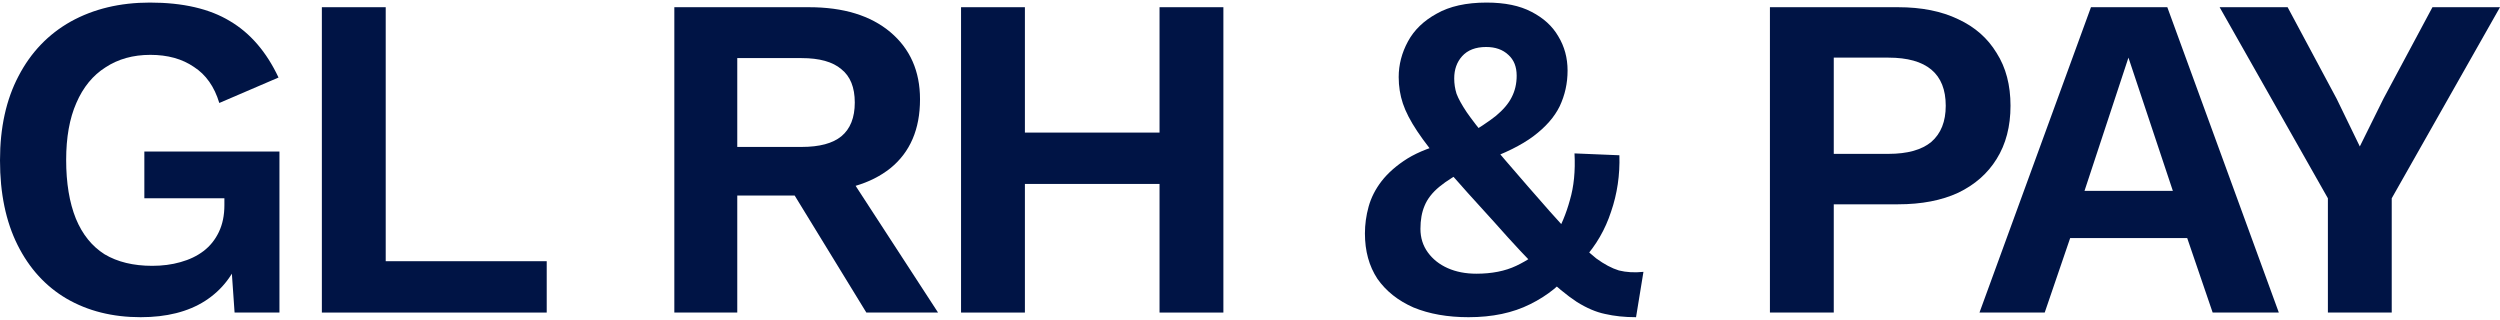
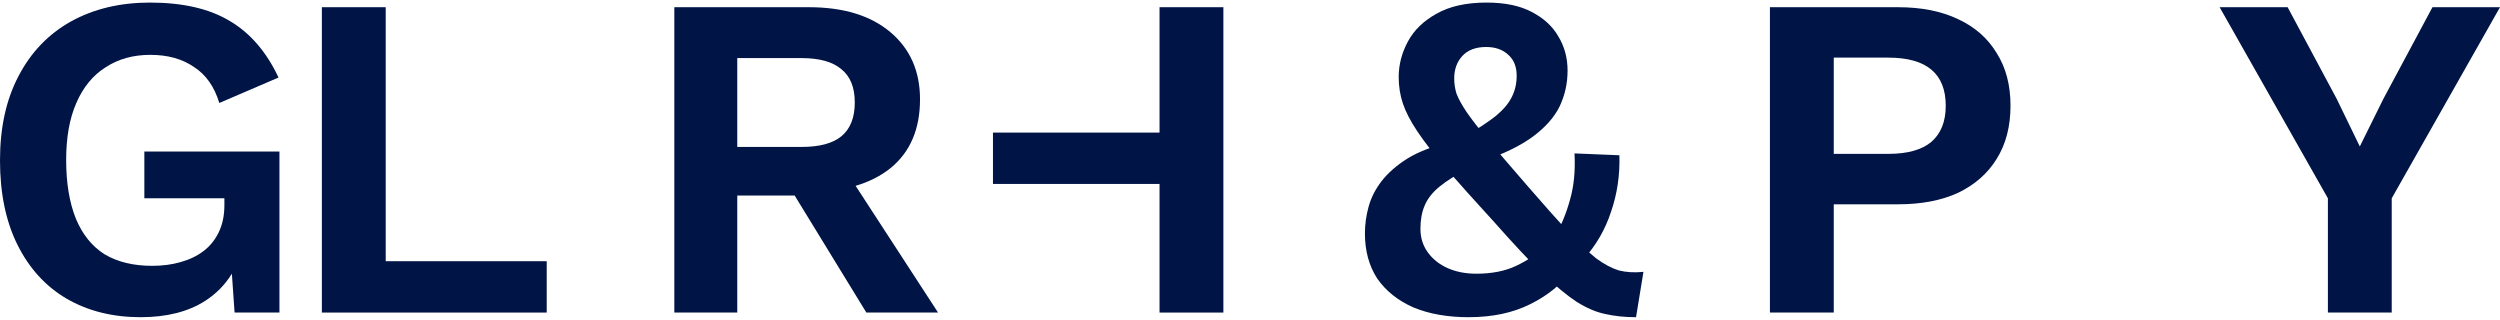
<svg xmlns="http://www.w3.org/2000/svg" width="172" height="22" viewBox="0 0 172 22" fill="none">
  <path d="M9.677 21.823C7.746 21.823 6.048 21.398 4.584 20.549C3.141 19.701 2.016 18.47 1.21 16.857C0.403 15.244 0 13.303 0 11.032C0 8.782 0.424 6.851 1.273 5.238C2.122 3.604 3.321 2.352 4.87 1.482C6.441 0.612 8.255 0.177 10.313 0.177C12.584 0.177 14.42 0.602 15.82 1.451C17.221 2.278 18.335 3.573 19.163 5.334L15.088 7.085C14.749 5.96 14.165 5.132 13.338 4.602C12.531 4.05 11.534 3.774 10.345 3.774C9.157 3.774 8.128 4.061 7.258 4.634C6.388 5.185 5.719 6.002 5.252 7.085C4.785 8.146 4.552 9.451 4.552 11C4.552 12.592 4.775 13.939 5.22 15.043C5.666 16.125 6.324 16.942 7.194 17.494C8.085 18.024 9.178 18.289 10.473 18.289C11.173 18.289 11.82 18.205 12.414 18.035C13.03 17.865 13.56 17.61 14.006 17.271C14.452 16.931 14.802 16.496 15.056 15.966C15.311 15.435 15.438 14.82 15.438 14.12V13.642H9.931V10.427H19.226V21.504H16.139L15.82 16.921L16.584 17.462C16.117 18.862 15.29 19.945 14.101 20.709C12.934 21.451 11.459 21.823 9.677 21.823Z" fill="#001445" />
  <path d="M26.537 17.971H37.614V21.504H22.144V0.496H26.537V17.971Z" fill="#001445" />
  <path d="M55.657 0.496C58.034 0.496 59.902 1.069 61.26 2.214C62.618 3.36 63.297 4.899 63.297 6.83C63.297 8.889 62.618 10.47 61.26 11.573C59.902 12.655 58.045 13.196 55.689 13.196L55.244 13.451H50.724V21.504H46.394V0.496H55.657ZM55.148 10.109C56.379 10.109 57.291 9.865 57.886 9.377C58.501 8.867 58.809 8.093 58.809 7.053C58.809 6.013 58.501 5.249 57.886 4.761C57.291 4.252 56.379 3.997 55.148 3.997H50.724V10.109H55.148ZM57.726 11.032L64.538 21.504H59.605L53.97 12.305L57.726 11.032Z" fill="#001445" />
-   <path d="M84.169 0.496V21.504H79.776V0.496H84.169ZM70.513 0.496V21.504H66.12V0.496H70.513ZM82.068 9.122V12.655H68.316V9.122H82.068Z" fill="#001445" />
+   <path d="M84.169 0.496V21.504H79.776V0.496H84.169ZM70.513 0.496V21.504H66.12H70.513ZM82.068 9.122V12.655H68.316V9.122H82.068Z" fill="#001445" />
  <path d="M101.037 21.823C99.594 21.823 98.331 21.6 97.249 21.154C96.188 20.687 95.36 20.03 94.766 19.181C94.193 18.311 93.907 17.271 93.907 16.061C93.907 15.446 93.991 14.83 94.161 14.215C94.331 13.6 94.628 13.016 95.052 12.464C95.498 11.891 96.092 11.371 96.835 10.905C97.599 10.438 98.565 10.066 99.732 9.79L100.846 9.345C101.716 8.835 102.406 8.379 102.915 7.976C103.424 7.552 103.785 7.127 103.997 6.703C104.231 6.257 104.347 5.758 104.347 5.207C104.347 4.591 104.156 4.114 103.774 3.774C103.392 3.413 102.883 3.233 102.246 3.233C101.525 3.233 100.973 3.445 100.591 3.87C100.23 4.273 100.05 4.782 100.05 5.398C100.05 5.758 100.103 6.109 100.209 6.448C100.337 6.788 100.57 7.212 100.91 7.721C101.249 8.209 101.748 8.857 102.406 9.663C103.085 10.47 103.987 11.52 105.111 12.814C106.215 14.088 107.138 15.127 107.881 15.934C108.645 16.74 109.292 17.356 109.822 17.78C110.374 18.183 110.894 18.459 111.382 18.608C111.891 18.735 112.454 18.767 113.069 18.703L112.56 21.823C111.775 21.823 111.064 21.748 110.427 21.6C109.812 21.473 109.165 21.197 108.485 20.772C107.806 20.327 107.011 19.669 106.098 18.799C105.207 17.929 104.114 16.762 102.819 15.297C101.461 13.812 100.347 12.57 99.477 11.573C98.628 10.576 97.97 9.727 97.504 9.026C97.037 8.326 96.708 7.69 96.517 7.117C96.326 6.544 96.23 5.939 96.23 5.302C96.23 4.453 96.442 3.636 96.867 2.851C97.291 2.066 97.949 1.429 98.841 0.941C99.732 0.432 100.878 0.177 102.278 0.177C103.53 0.177 104.56 0.389 105.366 0.814C106.194 1.238 106.809 1.801 107.212 2.501C107.637 3.201 107.849 3.986 107.849 4.856C107.849 5.727 107.668 6.544 107.308 7.308C106.947 8.05 106.342 8.74 105.493 9.377C104.666 9.992 103.53 10.554 102.087 11.064L101.069 11.573C100.199 12.019 99.519 12.443 99.031 12.846C98.543 13.249 98.204 13.684 98.013 14.151C97.822 14.597 97.726 15.127 97.726 15.743C97.726 16.358 97.896 16.899 98.236 17.366C98.575 17.833 99.031 18.194 99.604 18.449C100.177 18.703 100.835 18.831 101.578 18.831C102.639 18.831 103.552 18.65 104.315 18.289C105.079 17.929 105.801 17.441 106.48 16.825L106.958 16.284C107.403 15.541 107.753 14.703 108.008 13.769C108.284 12.836 108.39 11.764 108.326 10.554L111.414 10.682C111.456 12.04 111.265 13.334 110.841 14.565C110.438 15.796 109.812 16.878 108.963 17.812L108.199 18.544C107.456 19.541 106.48 20.337 105.27 20.931C104.082 21.526 102.671 21.823 101.037 21.823Z" fill="#001445" />
  <path d="M130.588 0.496C132.201 0.496 133.58 0.771 134.726 1.323C135.872 1.854 136.753 2.628 137.368 3.647C138.005 4.644 138.323 5.854 138.323 7.276C138.323 8.698 138.005 9.918 137.368 10.936C136.753 11.934 135.872 12.708 134.726 13.26C133.58 13.791 132.201 14.056 130.588 14.056H126.163V21.504H121.771V0.496H130.588ZM129.92 10.586C131.235 10.586 132.222 10.31 132.88 9.759C133.538 9.186 133.867 8.358 133.867 7.276C133.867 6.172 133.538 5.345 132.88 4.793C132.222 4.241 131.235 3.965 129.92 3.965H126.163V10.586H129.92Z" fill="#001445" />
-   <path d="M156.783 21.504H152.231L150.48 16.38H142.427L140.676 21.504H136.188L143.859 0.496H149.111L156.783 21.504ZM143.413 13.133H149.493L146.437 3.965L143.413 13.133Z" fill="#001445" />
  <path d="M172 0.496L164.551 13.642V21.504H160.159V13.642L152.71 0.496H157.389L160.763 6.798L162.355 10.077L163.978 6.798L167.353 0.496H172Z" fill="#001445" />
</svg>